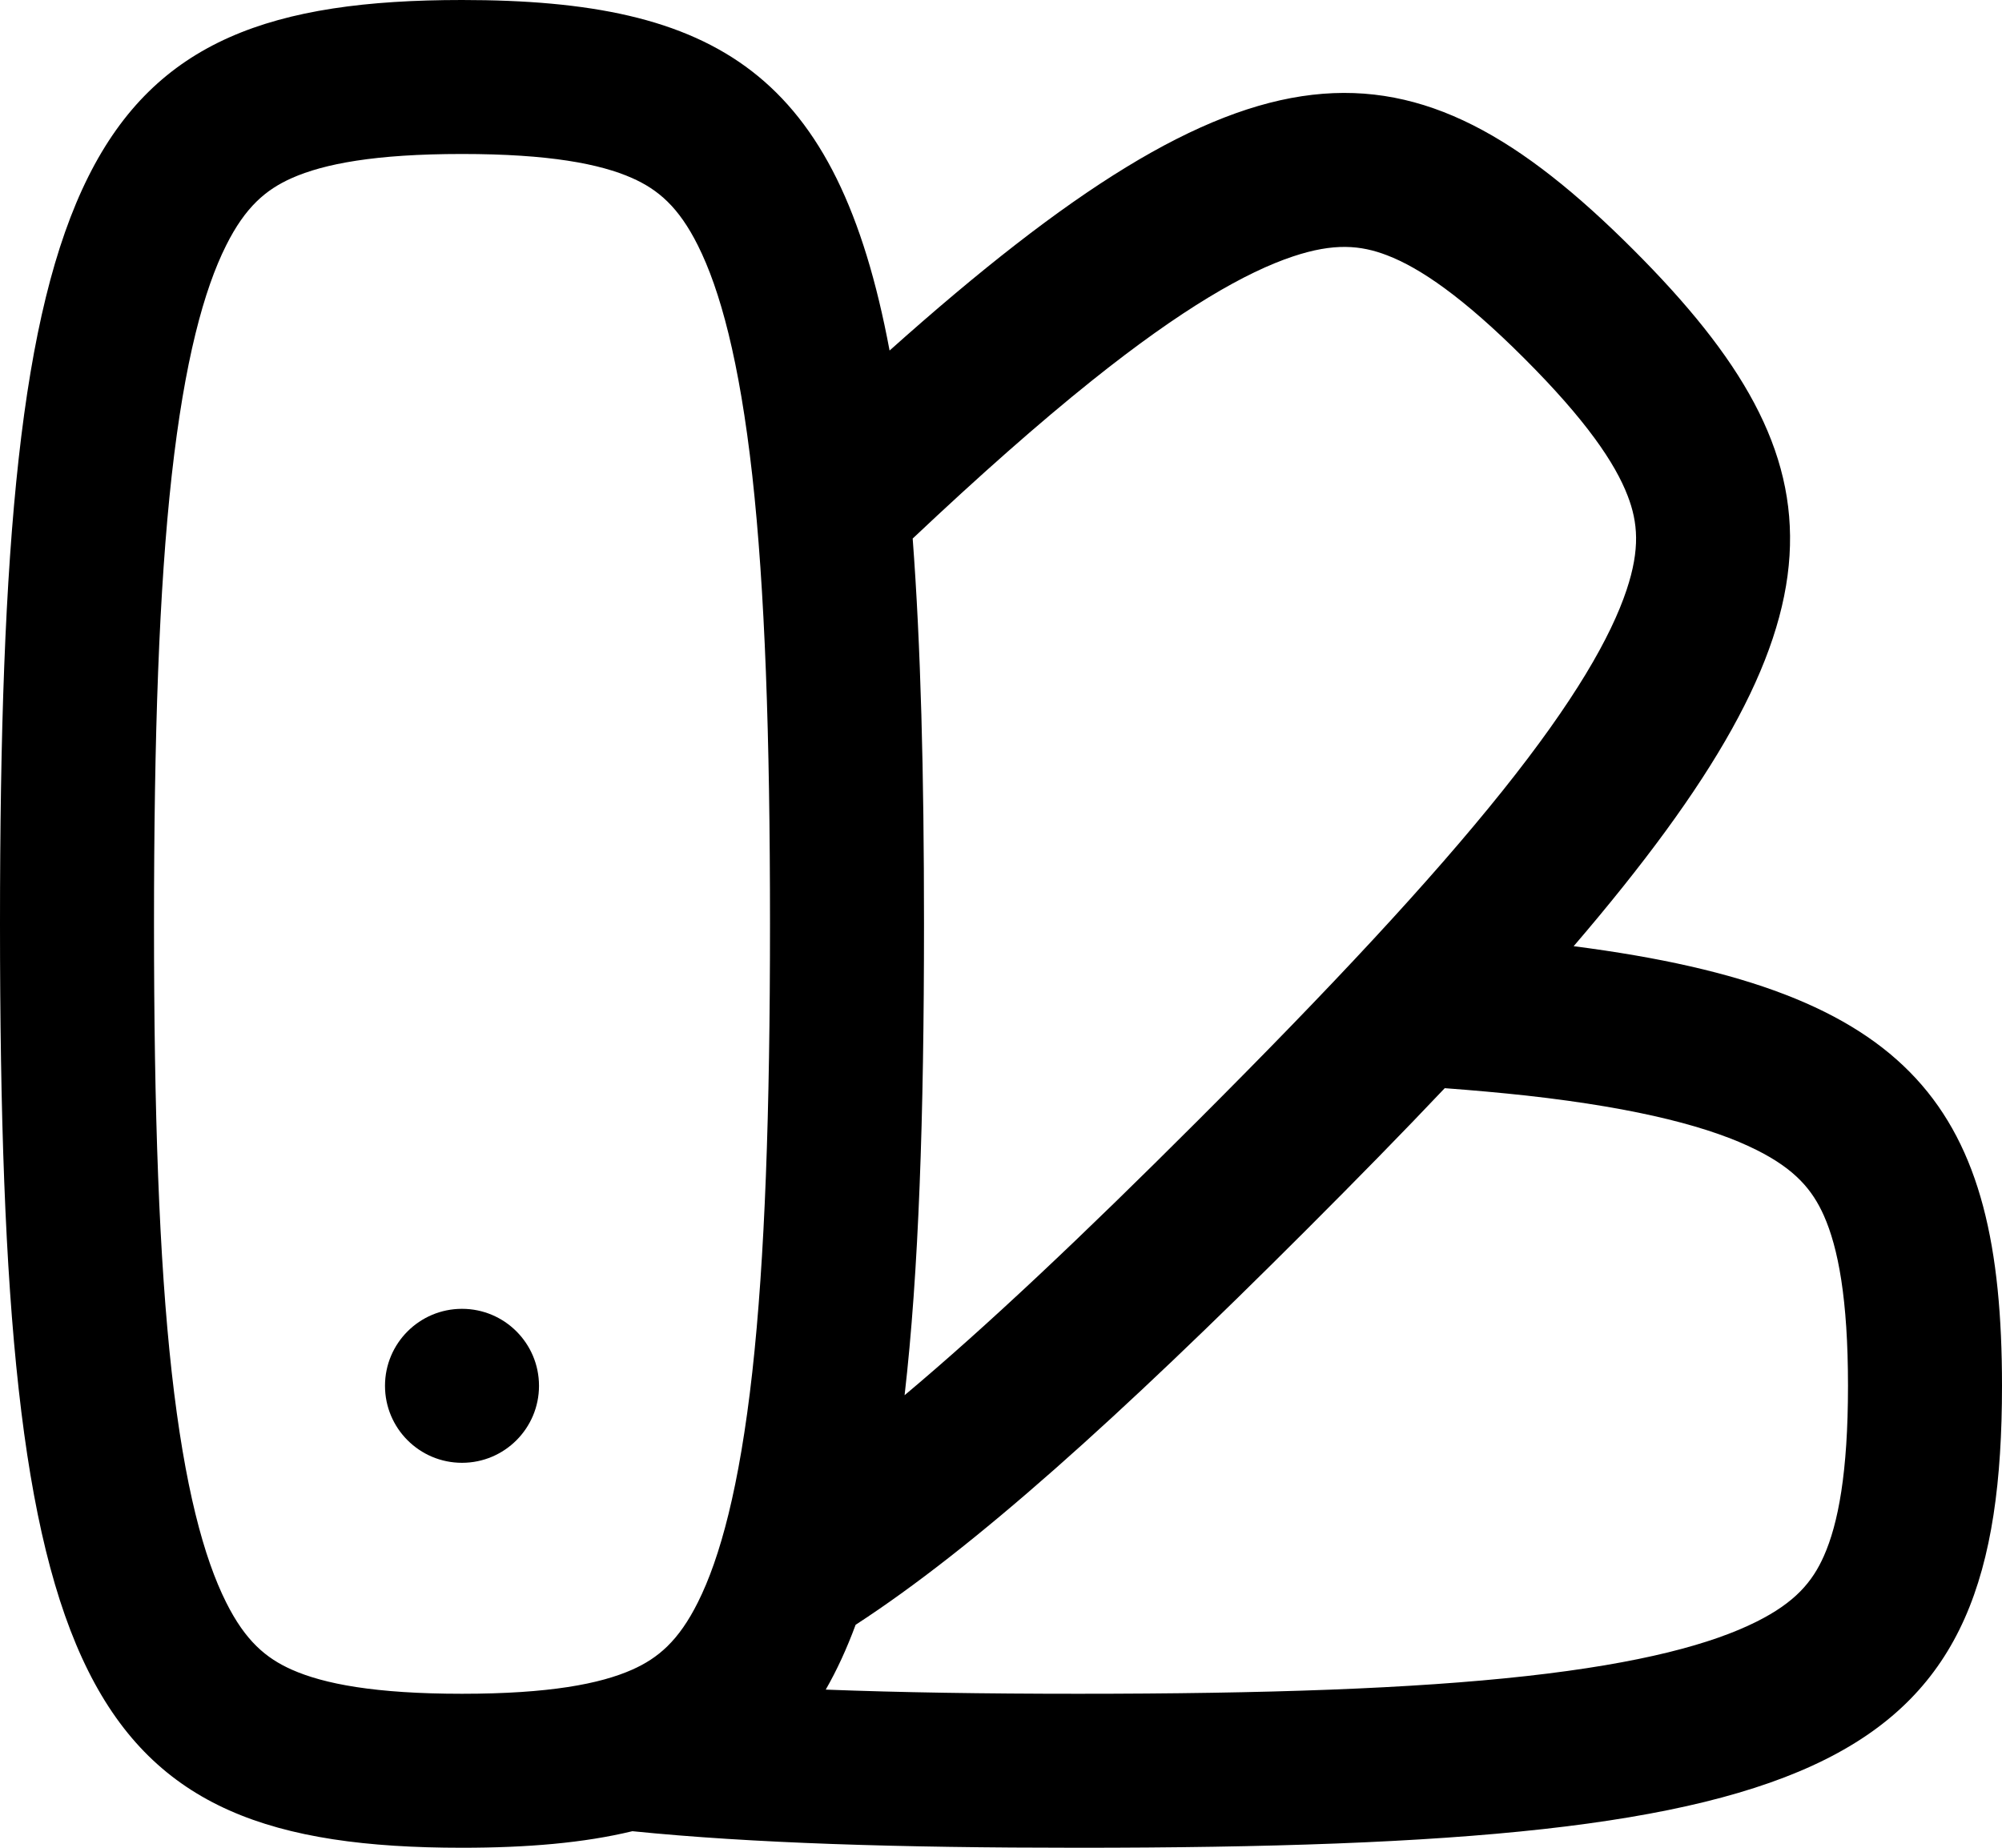
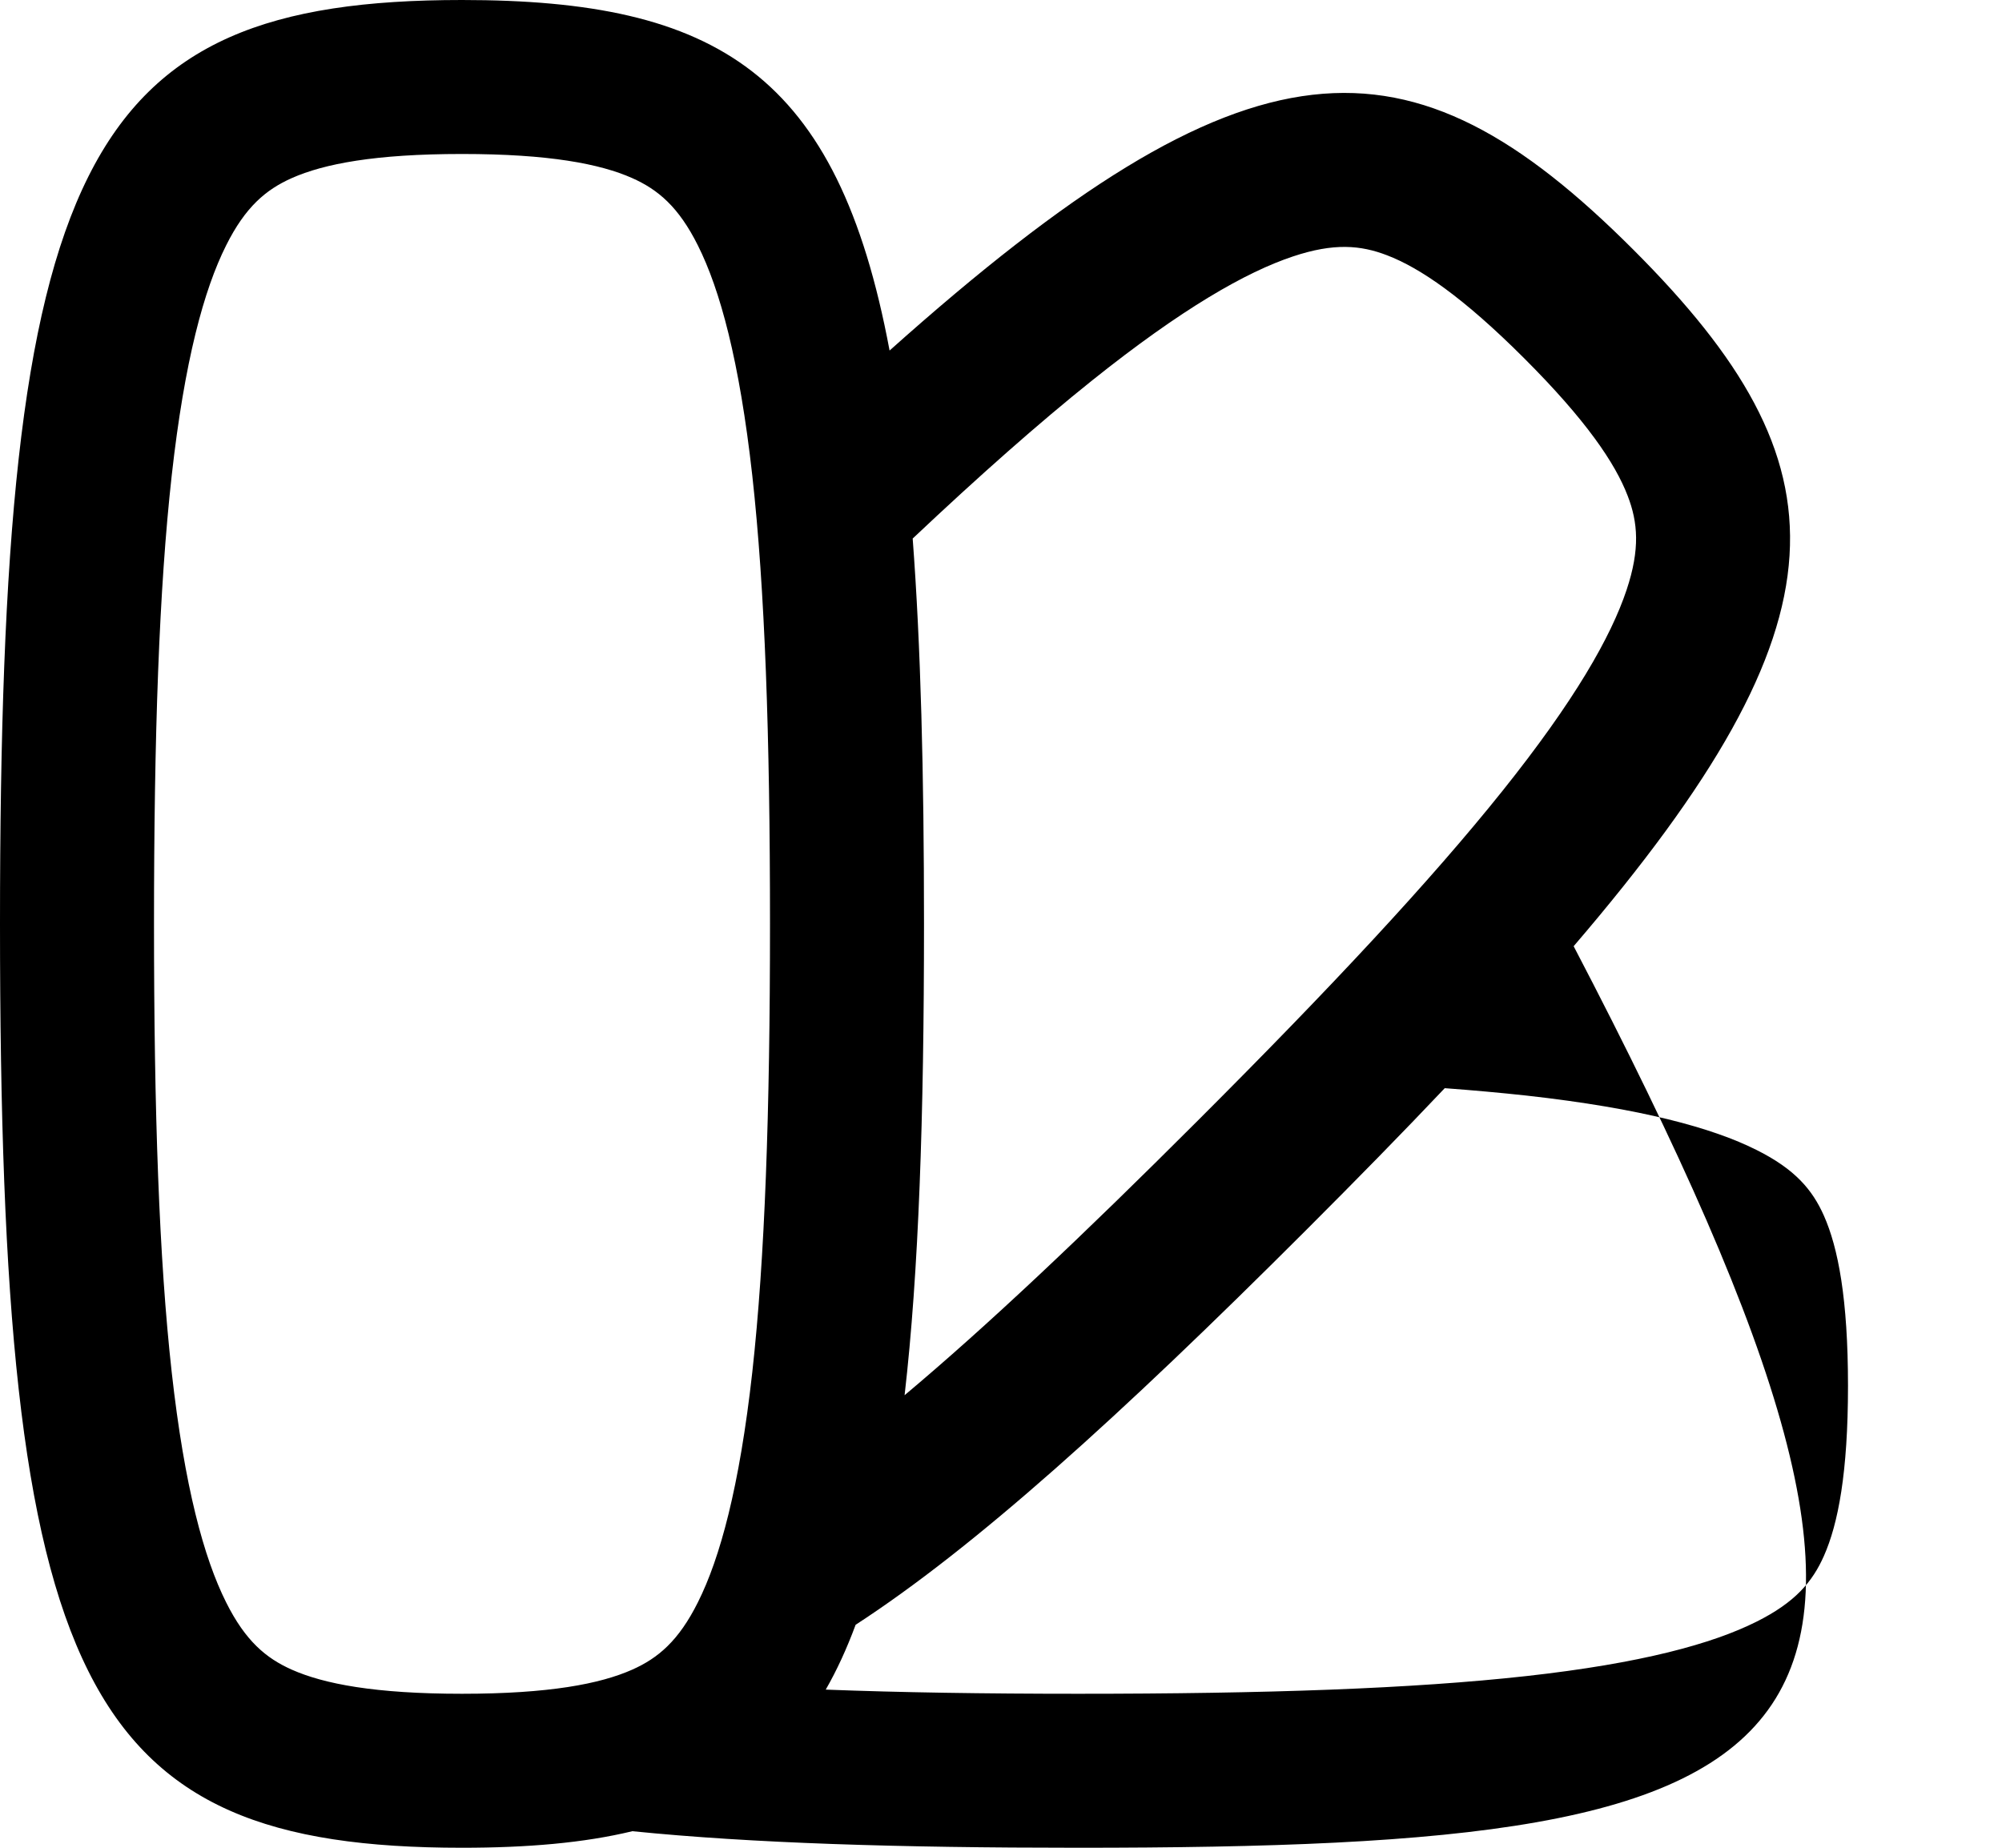
<svg xmlns="http://www.w3.org/2000/svg" width="26" height="24" viewBox="0 0 26 24" fill="none">
-   <circle cx="6" cy="18" r="1" fill="black" />
-   <path fill-rule="evenodd" clip-rule="evenodd" d="M2.23 17.823C2.066 16.346 2 14.449 2 12C2 9.551 2.066 7.654 2.23 6.177C2.397 4.682 2.649 3.762 2.936 3.189C3.187 2.686 3.455 2.462 3.79 2.313C4.207 2.128 4.87 2 6 2C7.13 2 7.793 2.128 8.21 2.313C8.545 2.462 8.813 2.686 9.064 3.189C9.351 3.762 9.603 4.682 9.77 6.177C9.934 7.654 10 9.551 10 12C10 14.449 9.934 16.346 9.77 17.823C9.603 19.318 9.351 20.238 9.064 20.811C8.813 21.314 8.545 21.538 8.21 21.687C7.793 21.872 7.13 22 6 22C4.87 22 4.207 21.872 3.79 21.687C3.455 21.538 3.187 21.314 2.936 20.811C2.649 20.238 2.397 19.318 2.23 17.823ZM6 24C1.059 24 0 21.882 0 12C0 2.118 1.059 0 6 0C9.311 0 10.879 0.951 11.553 4.553C16.238 0.366 18.289 0.319 21.212 3.243C24.005 6.036 24.087 8.032 20.437 12.29C24.875 12.86 26 14.399 26 18C26 22.941 23.882 24 14 24C11.661 24 9.757 23.941 8.213 23.785C7.58 23.938 6.847 24 6 24ZM10.724 21.946C11.689 21.983 12.776 22 14 22C16.449 22 18.346 21.934 19.823 21.77C21.318 21.604 22.238 21.351 22.811 21.064C23.314 20.813 23.538 20.546 23.687 20.21C23.872 19.793 24 19.13 24 18C24 16.87 23.872 16.207 23.687 15.79C23.538 15.455 23.314 15.187 22.811 14.936C22.238 14.649 21.318 14.397 19.823 14.23C19.491 14.194 19.139 14.162 18.763 14.134C18.219 14.709 17.621 15.319 16.97 15.97C14.521 18.419 12.654 20.102 11.112 21.104C10.997 21.415 10.868 21.695 10.724 21.946ZM12 12C12 10.041 11.958 8.387 11.853 6.995C12.724 6.173 13.492 5.495 14.179 4.945C15.354 4.005 16.183 3.534 16.791 3.331C17.324 3.153 17.671 3.184 18.014 3.316C18.44 3.479 18.999 3.858 19.798 4.657C20.597 5.456 20.976 6.015 21.139 6.441C21.271 6.784 21.302 7.131 21.124 7.664C20.921 8.272 20.45 9.101 19.51 10.276C18.582 11.436 17.287 12.825 15.555 14.556C14.053 16.058 12.809 17.232 11.748 18.122C11.932 16.521 12 14.511 12 12Z" fill="black" />
+   <path fill-rule="evenodd" clip-rule="evenodd" d="M2.23 17.823C2.066 16.346 2 14.449 2 12C2 9.551 2.066 7.654 2.23 6.177C2.397 4.682 2.649 3.762 2.936 3.189C3.187 2.686 3.455 2.462 3.79 2.313C4.207 2.128 4.87 2 6 2C7.13 2 7.793 2.128 8.21 2.313C8.545 2.462 8.813 2.686 9.064 3.189C9.351 3.762 9.603 4.682 9.77 6.177C9.934 7.654 10 9.551 10 12C10 14.449 9.934 16.346 9.77 17.823C9.603 19.318 9.351 20.238 9.064 20.811C8.813 21.314 8.545 21.538 8.21 21.687C7.793 21.872 7.13 22 6 22C4.87 22 4.207 21.872 3.79 21.687C3.455 21.538 3.187 21.314 2.936 20.811C2.649 20.238 2.397 19.318 2.23 17.823ZM6 24C1.059 24 0 21.882 0 12C0 2.118 1.059 0 6 0C9.311 0 10.879 0.951 11.553 4.553C16.238 0.366 18.289 0.319 21.212 3.243C24.005 6.036 24.087 8.032 20.437 12.29C26 22.941 23.882 24 14 24C11.661 24 9.757 23.941 8.213 23.785C7.58 23.938 6.847 24 6 24ZM10.724 21.946C11.689 21.983 12.776 22 14 22C16.449 22 18.346 21.934 19.823 21.77C21.318 21.604 22.238 21.351 22.811 21.064C23.314 20.813 23.538 20.546 23.687 20.21C23.872 19.793 24 19.13 24 18C24 16.87 23.872 16.207 23.687 15.79C23.538 15.455 23.314 15.187 22.811 14.936C22.238 14.649 21.318 14.397 19.823 14.23C19.491 14.194 19.139 14.162 18.763 14.134C18.219 14.709 17.621 15.319 16.97 15.97C14.521 18.419 12.654 20.102 11.112 21.104C10.997 21.415 10.868 21.695 10.724 21.946ZM12 12C12 10.041 11.958 8.387 11.853 6.995C12.724 6.173 13.492 5.495 14.179 4.945C15.354 4.005 16.183 3.534 16.791 3.331C17.324 3.153 17.671 3.184 18.014 3.316C18.44 3.479 18.999 3.858 19.798 4.657C20.597 5.456 20.976 6.015 21.139 6.441C21.271 6.784 21.302 7.131 21.124 7.664C20.921 8.272 20.45 9.101 19.51 10.276C18.582 11.436 17.287 12.825 15.555 14.556C14.053 16.058 12.809 17.232 11.748 18.122C11.932 16.521 12 14.511 12 12Z" fill="black" />
</svg>